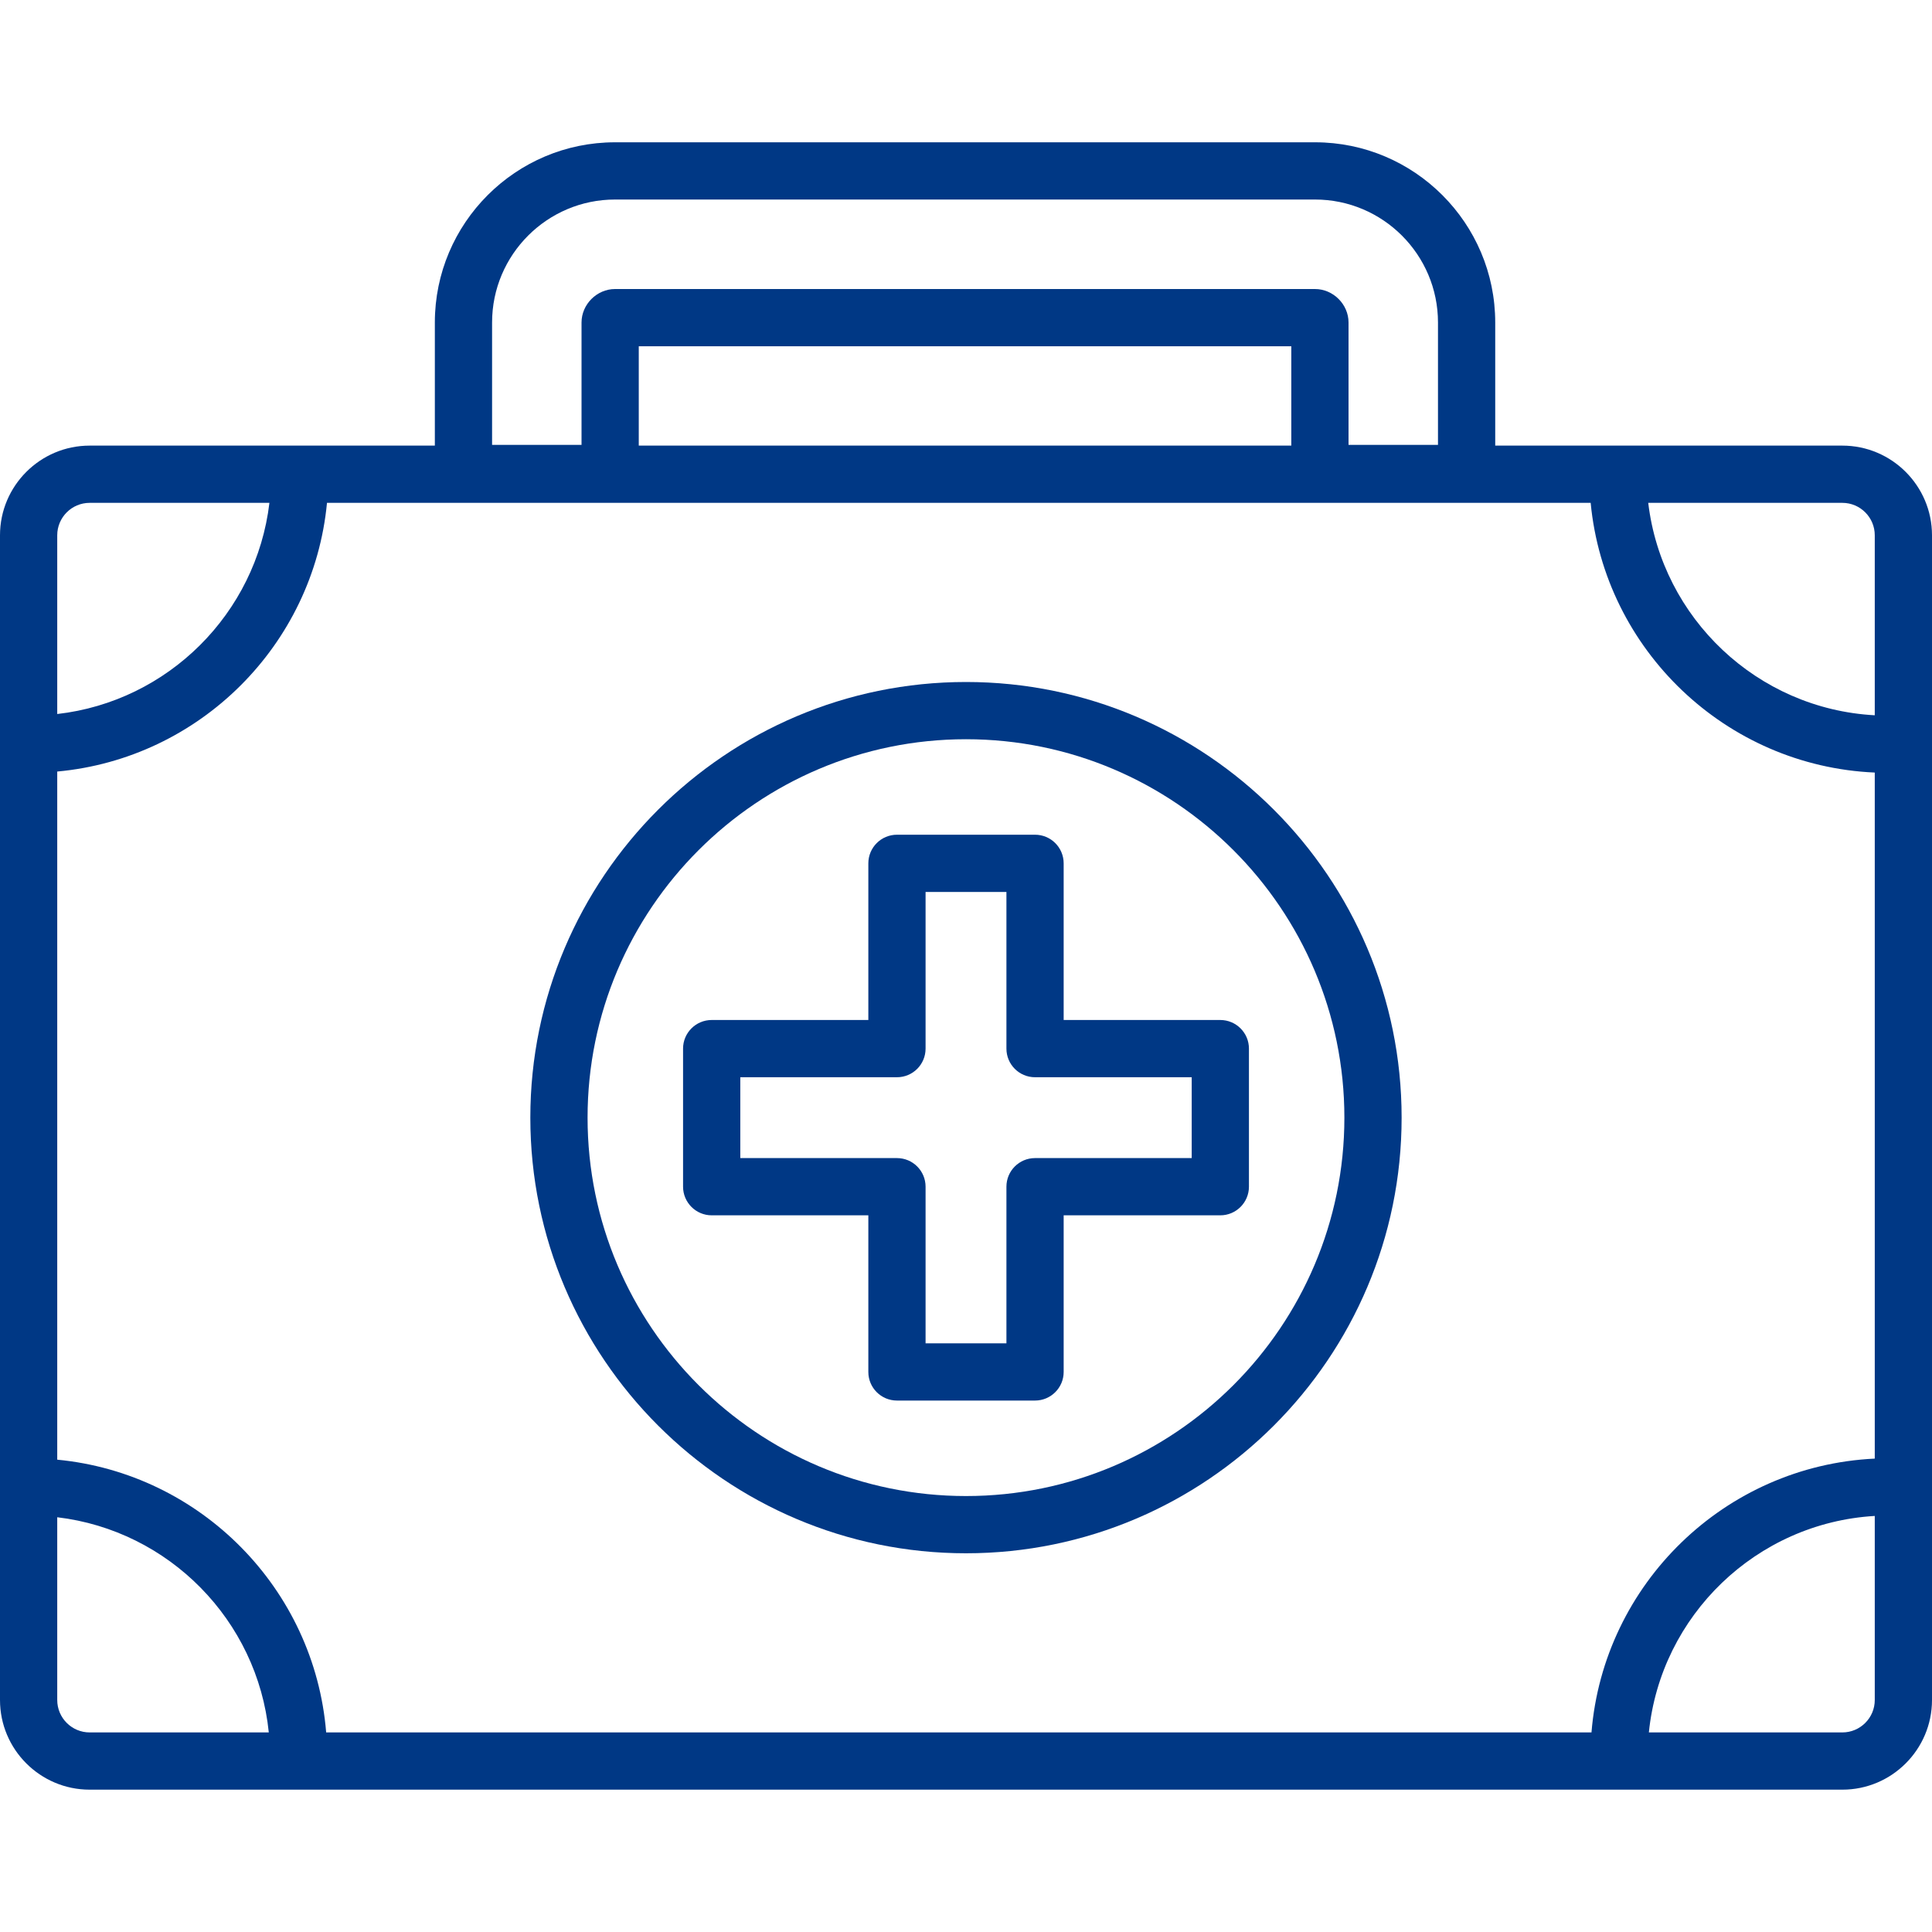
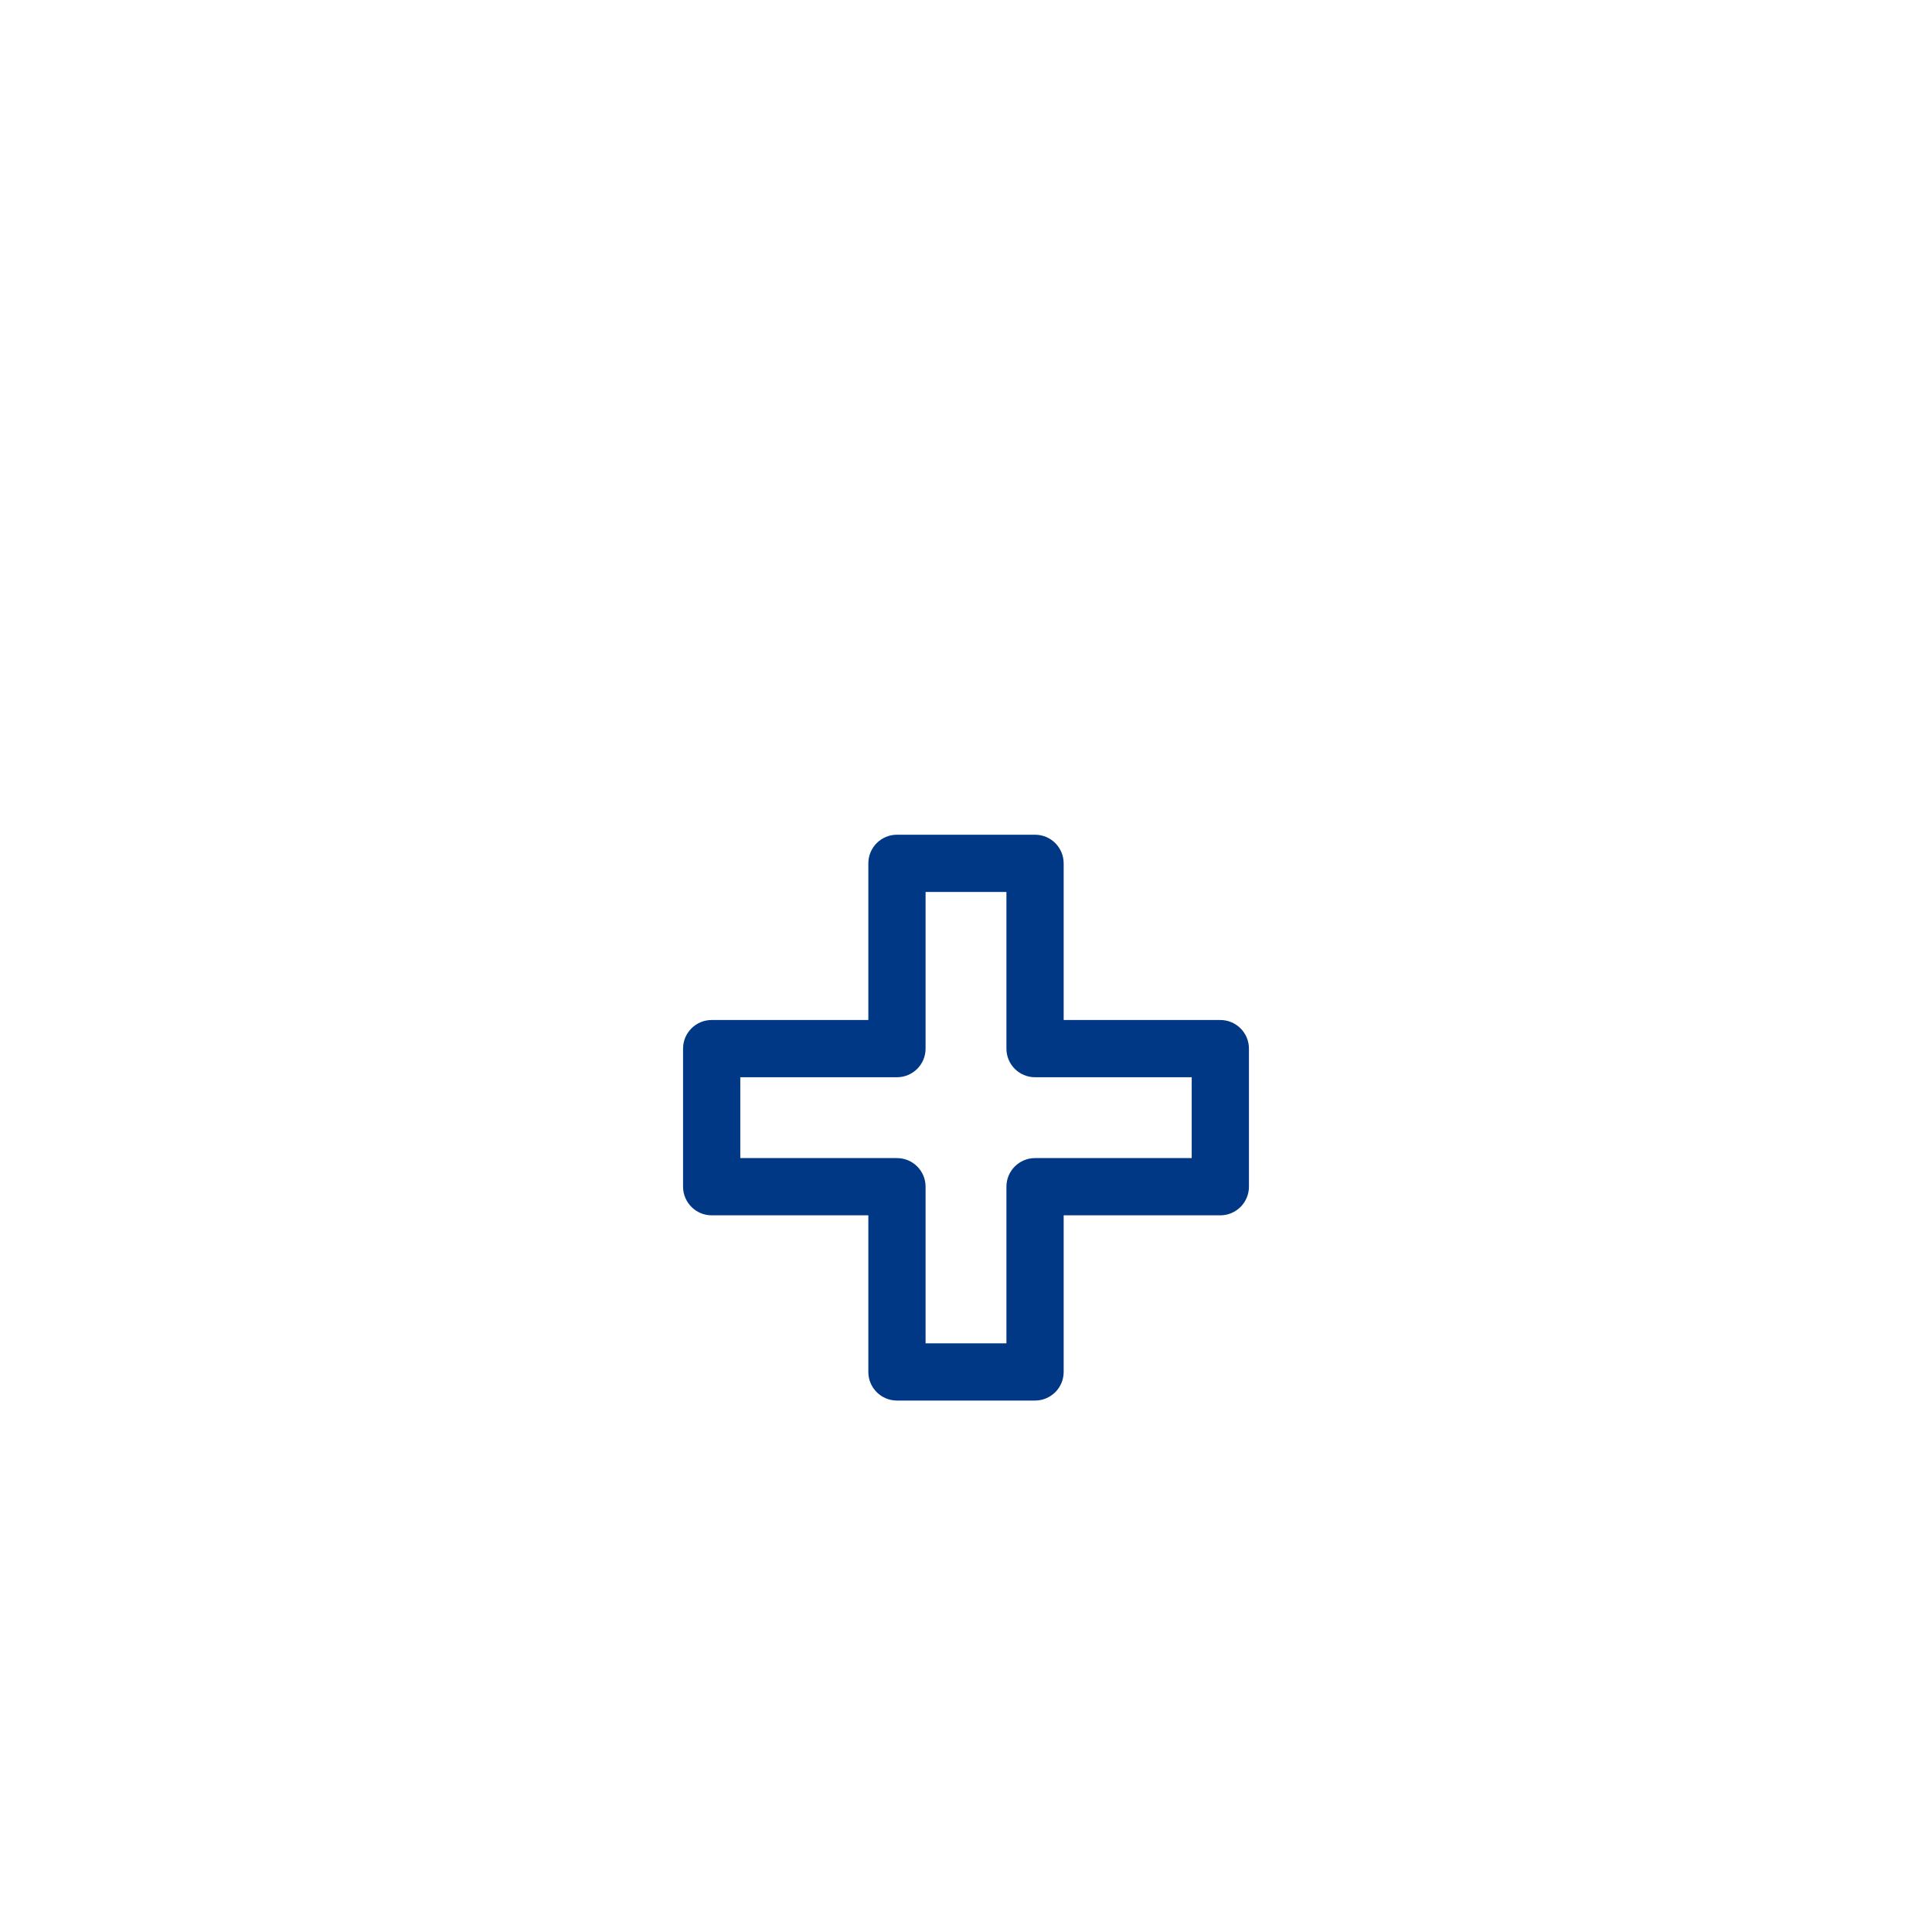
<svg xmlns="http://www.w3.org/2000/svg" width="40" height="40" viewBox="0 0 40 40" fill="none">
-   <path d="M38.144 9.226H30.957V6.677C30.957 4.62 29.283 2.946 27.226 2.946H12.734C10.676 2.946 9.003 4.62 9.003 6.677V9.226H1.856C0.833 9.226 0 10.059 0 11.082V35.197C0 36.221 0.833 37.053 1.856 37.053H38.144C39.167 37.053 40 36.221 40 35.197V11.082C40 10.059 39.167 9.226 38.144 9.226ZM10.188 6.677C10.188 5.273 11.33 4.131 12.734 4.131H27.226C28.63 4.131 29.772 5.273 29.772 6.677V9.211H27.92V6.677C27.92 6.301 27.602 5.984 27.226 5.984H12.734C12.358 5.984 12.04 6.301 12.04 6.677V9.211H10.188V6.677ZM26.735 7.169V9.226H13.225V7.169H26.735ZM1.185 11.082C1.185 10.712 1.486 10.411 1.856 10.411H5.578C5.306 12.702 3.479 14.522 1.185 14.783V11.082ZM1.856 35.868C1.486 35.868 1.185 35.567 1.185 35.197V31.413C3.497 31.687 5.33 33.545 5.565 35.868H1.856ZM38.815 35.197C38.815 35.567 38.514 35.868 38.144 35.868H34.138C34.383 33.446 36.364 31.53 38.815 31.386V35.197H38.815ZM38.815 30.199C35.711 30.346 33.2 32.792 32.95 35.868H6.753C6.511 32.891 4.151 30.504 1.185 30.221V15.974C4.133 15.704 6.489 13.356 6.77 10.411H32.933C33.224 13.454 35.729 15.86 38.815 15.995V30.199H38.815ZM38.815 14.809C36.383 14.678 34.409 12.8 34.125 10.411H38.144C38.514 10.411 38.815 10.712 38.815 11.082V14.809Z" fill="#003885" />
-   <path d="M20 14.12C15.027 14.12 10.98 18.166 10.98 23.14C10.98 28.113 15.027 32.159 20 32.159C24.973 32.159 29.019 28.113 29.019 23.14C29.019 18.166 24.973 14.12 20 14.12ZM20 30.974C15.68 30.974 12.165 27.46 12.165 23.14C12.165 18.82 15.68 15.305 20 15.305C24.32 15.305 27.834 18.82 27.834 23.14C27.834 27.46 24.32 30.974 20 30.974Z" fill="#003885" />
  <path d="M25.265 21.118H22.022V17.875C22.022 17.547 21.757 17.282 21.429 17.282H18.571C18.243 17.282 17.978 17.547 17.978 17.875V21.118H14.735C14.408 21.118 14.142 21.383 14.142 21.71V24.569C14.142 24.896 14.408 25.162 14.735 25.162H17.978V28.405C17.978 28.732 18.243 28.997 18.571 28.997H21.429C21.756 28.997 22.022 28.732 22.022 28.405V25.162H25.265C25.592 25.162 25.858 24.896 25.858 24.569V21.71C25.858 21.383 25.592 21.118 25.265 21.118ZM24.673 23.977H21.429C21.102 23.977 20.837 24.242 20.837 24.569V27.812H19.163V24.569C19.163 24.242 18.898 23.977 18.571 23.977H15.327V22.303H18.571C18.898 22.303 19.163 22.038 19.163 21.711V18.467H20.837V21.711C20.837 22.038 21.102 22.303 21.429 22.303H24.673V23.977Z" fill="#003885" />
</svg>